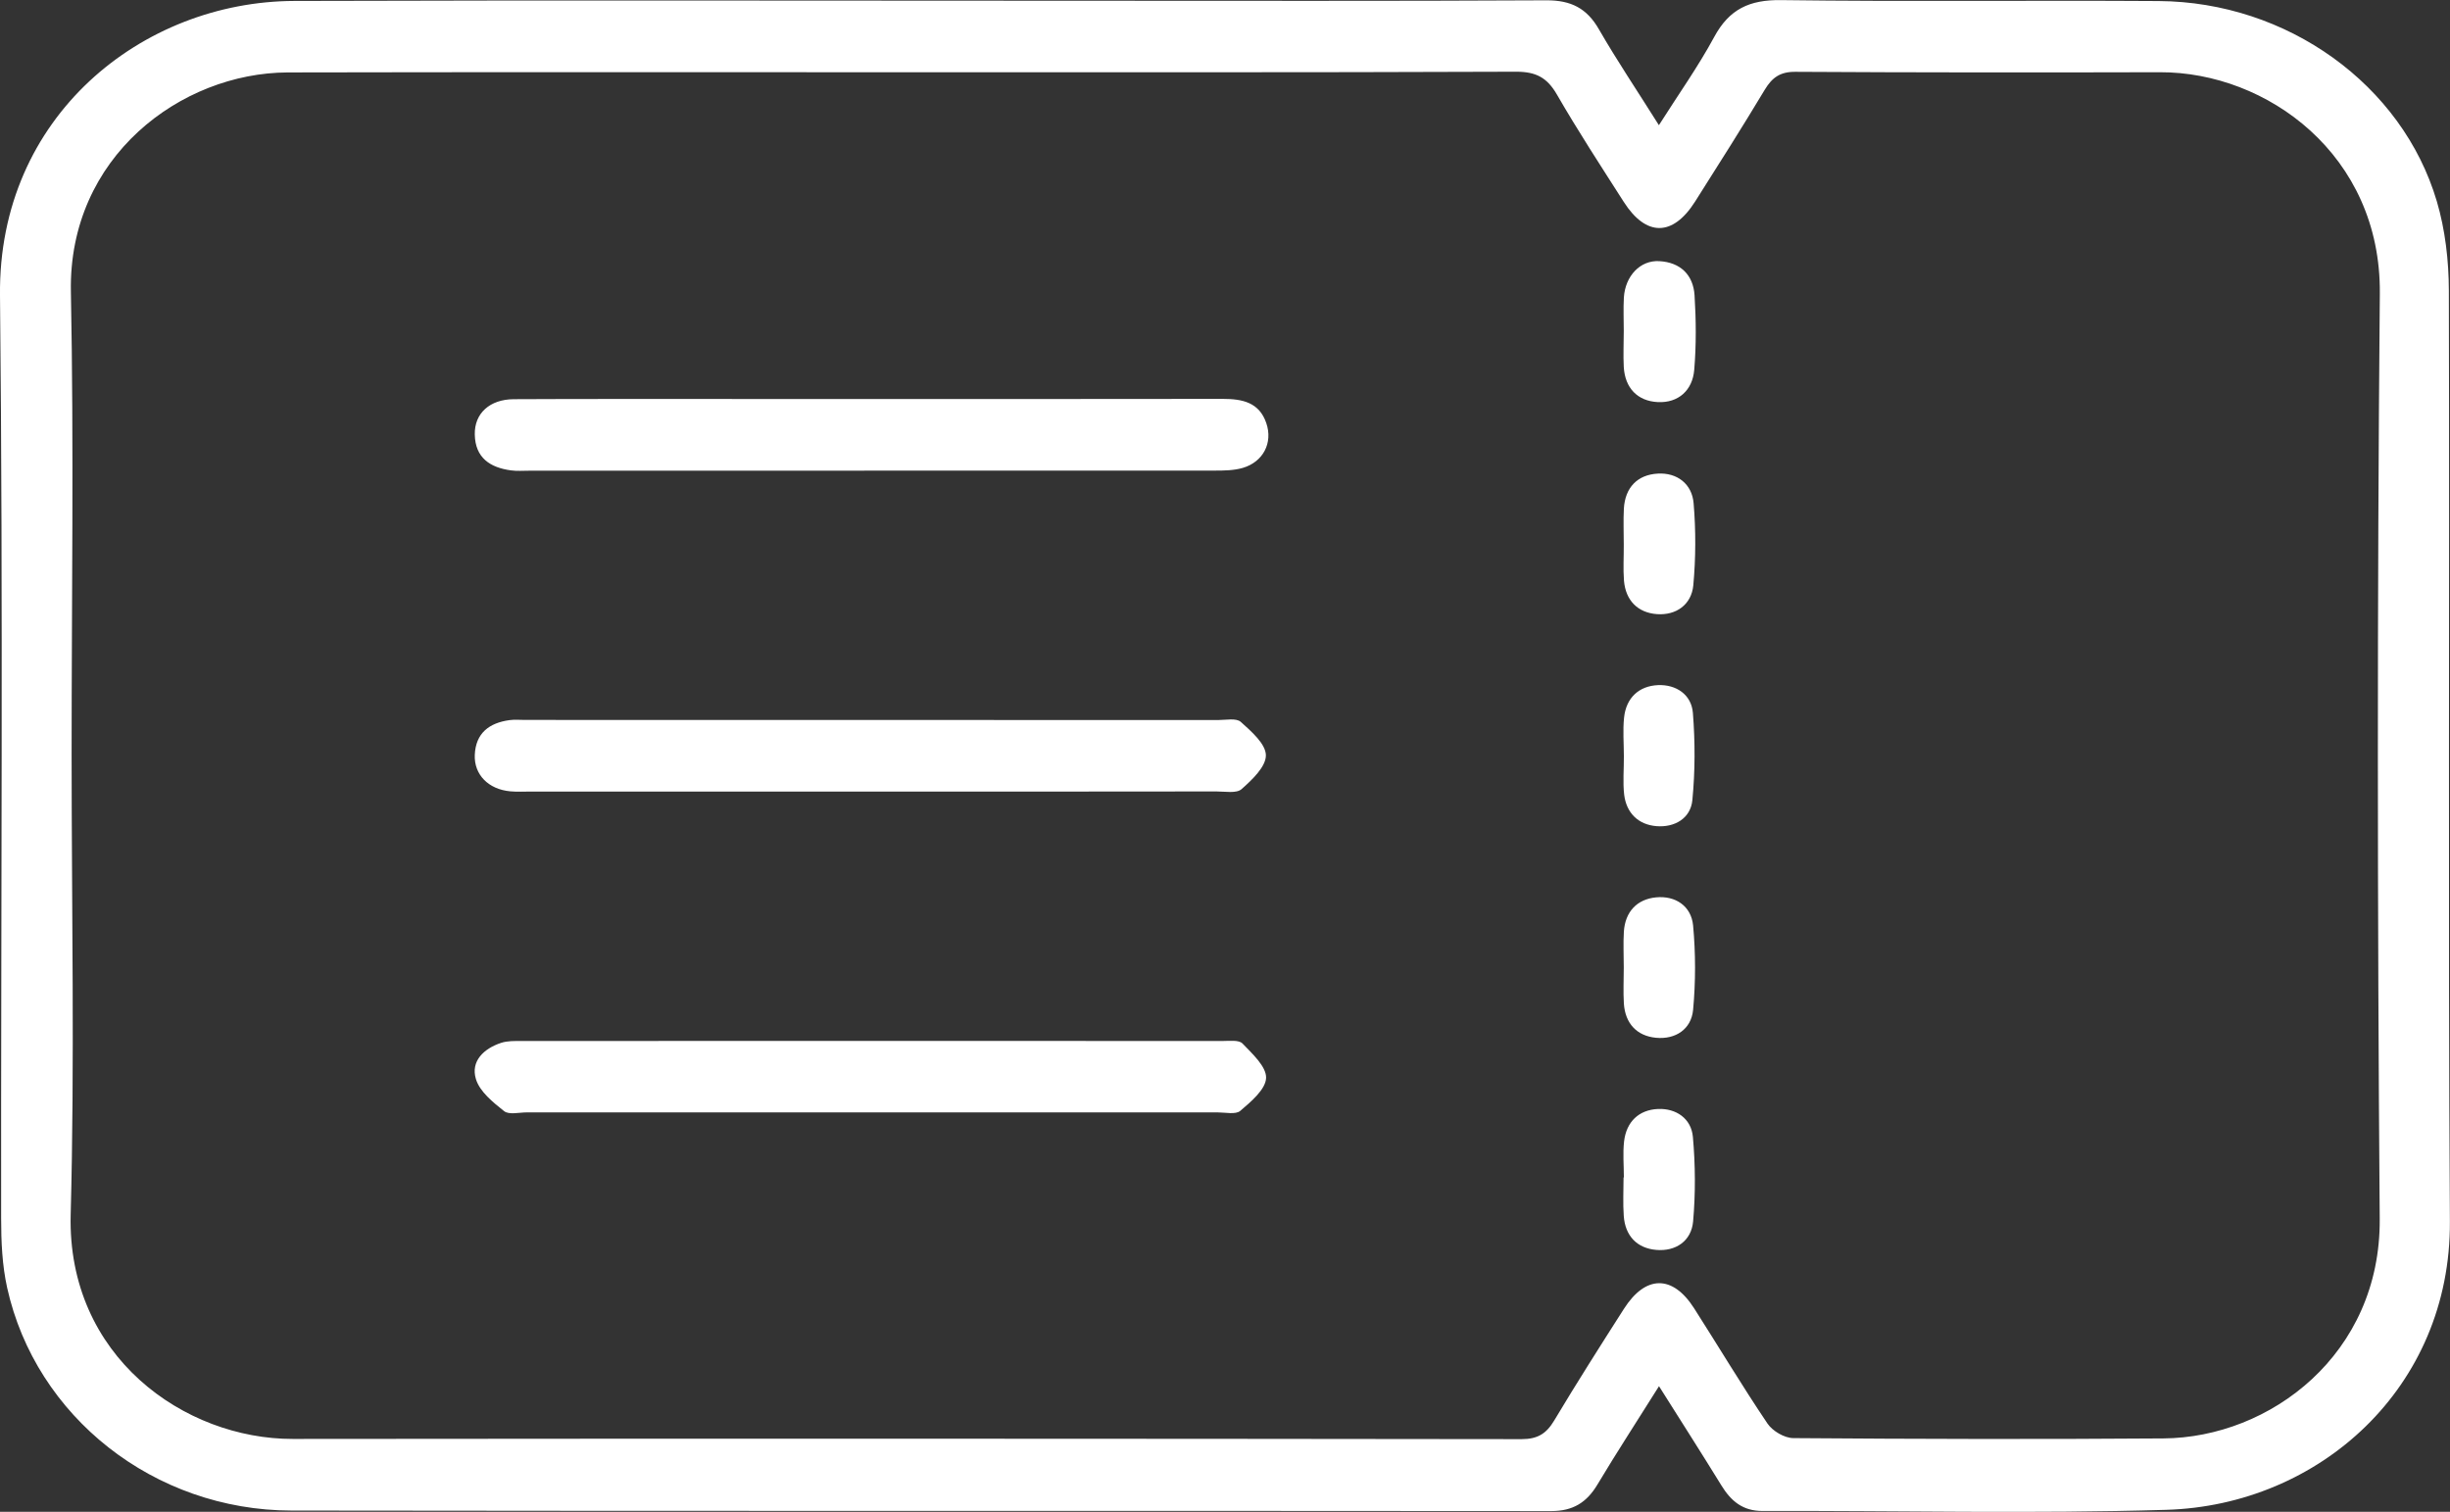
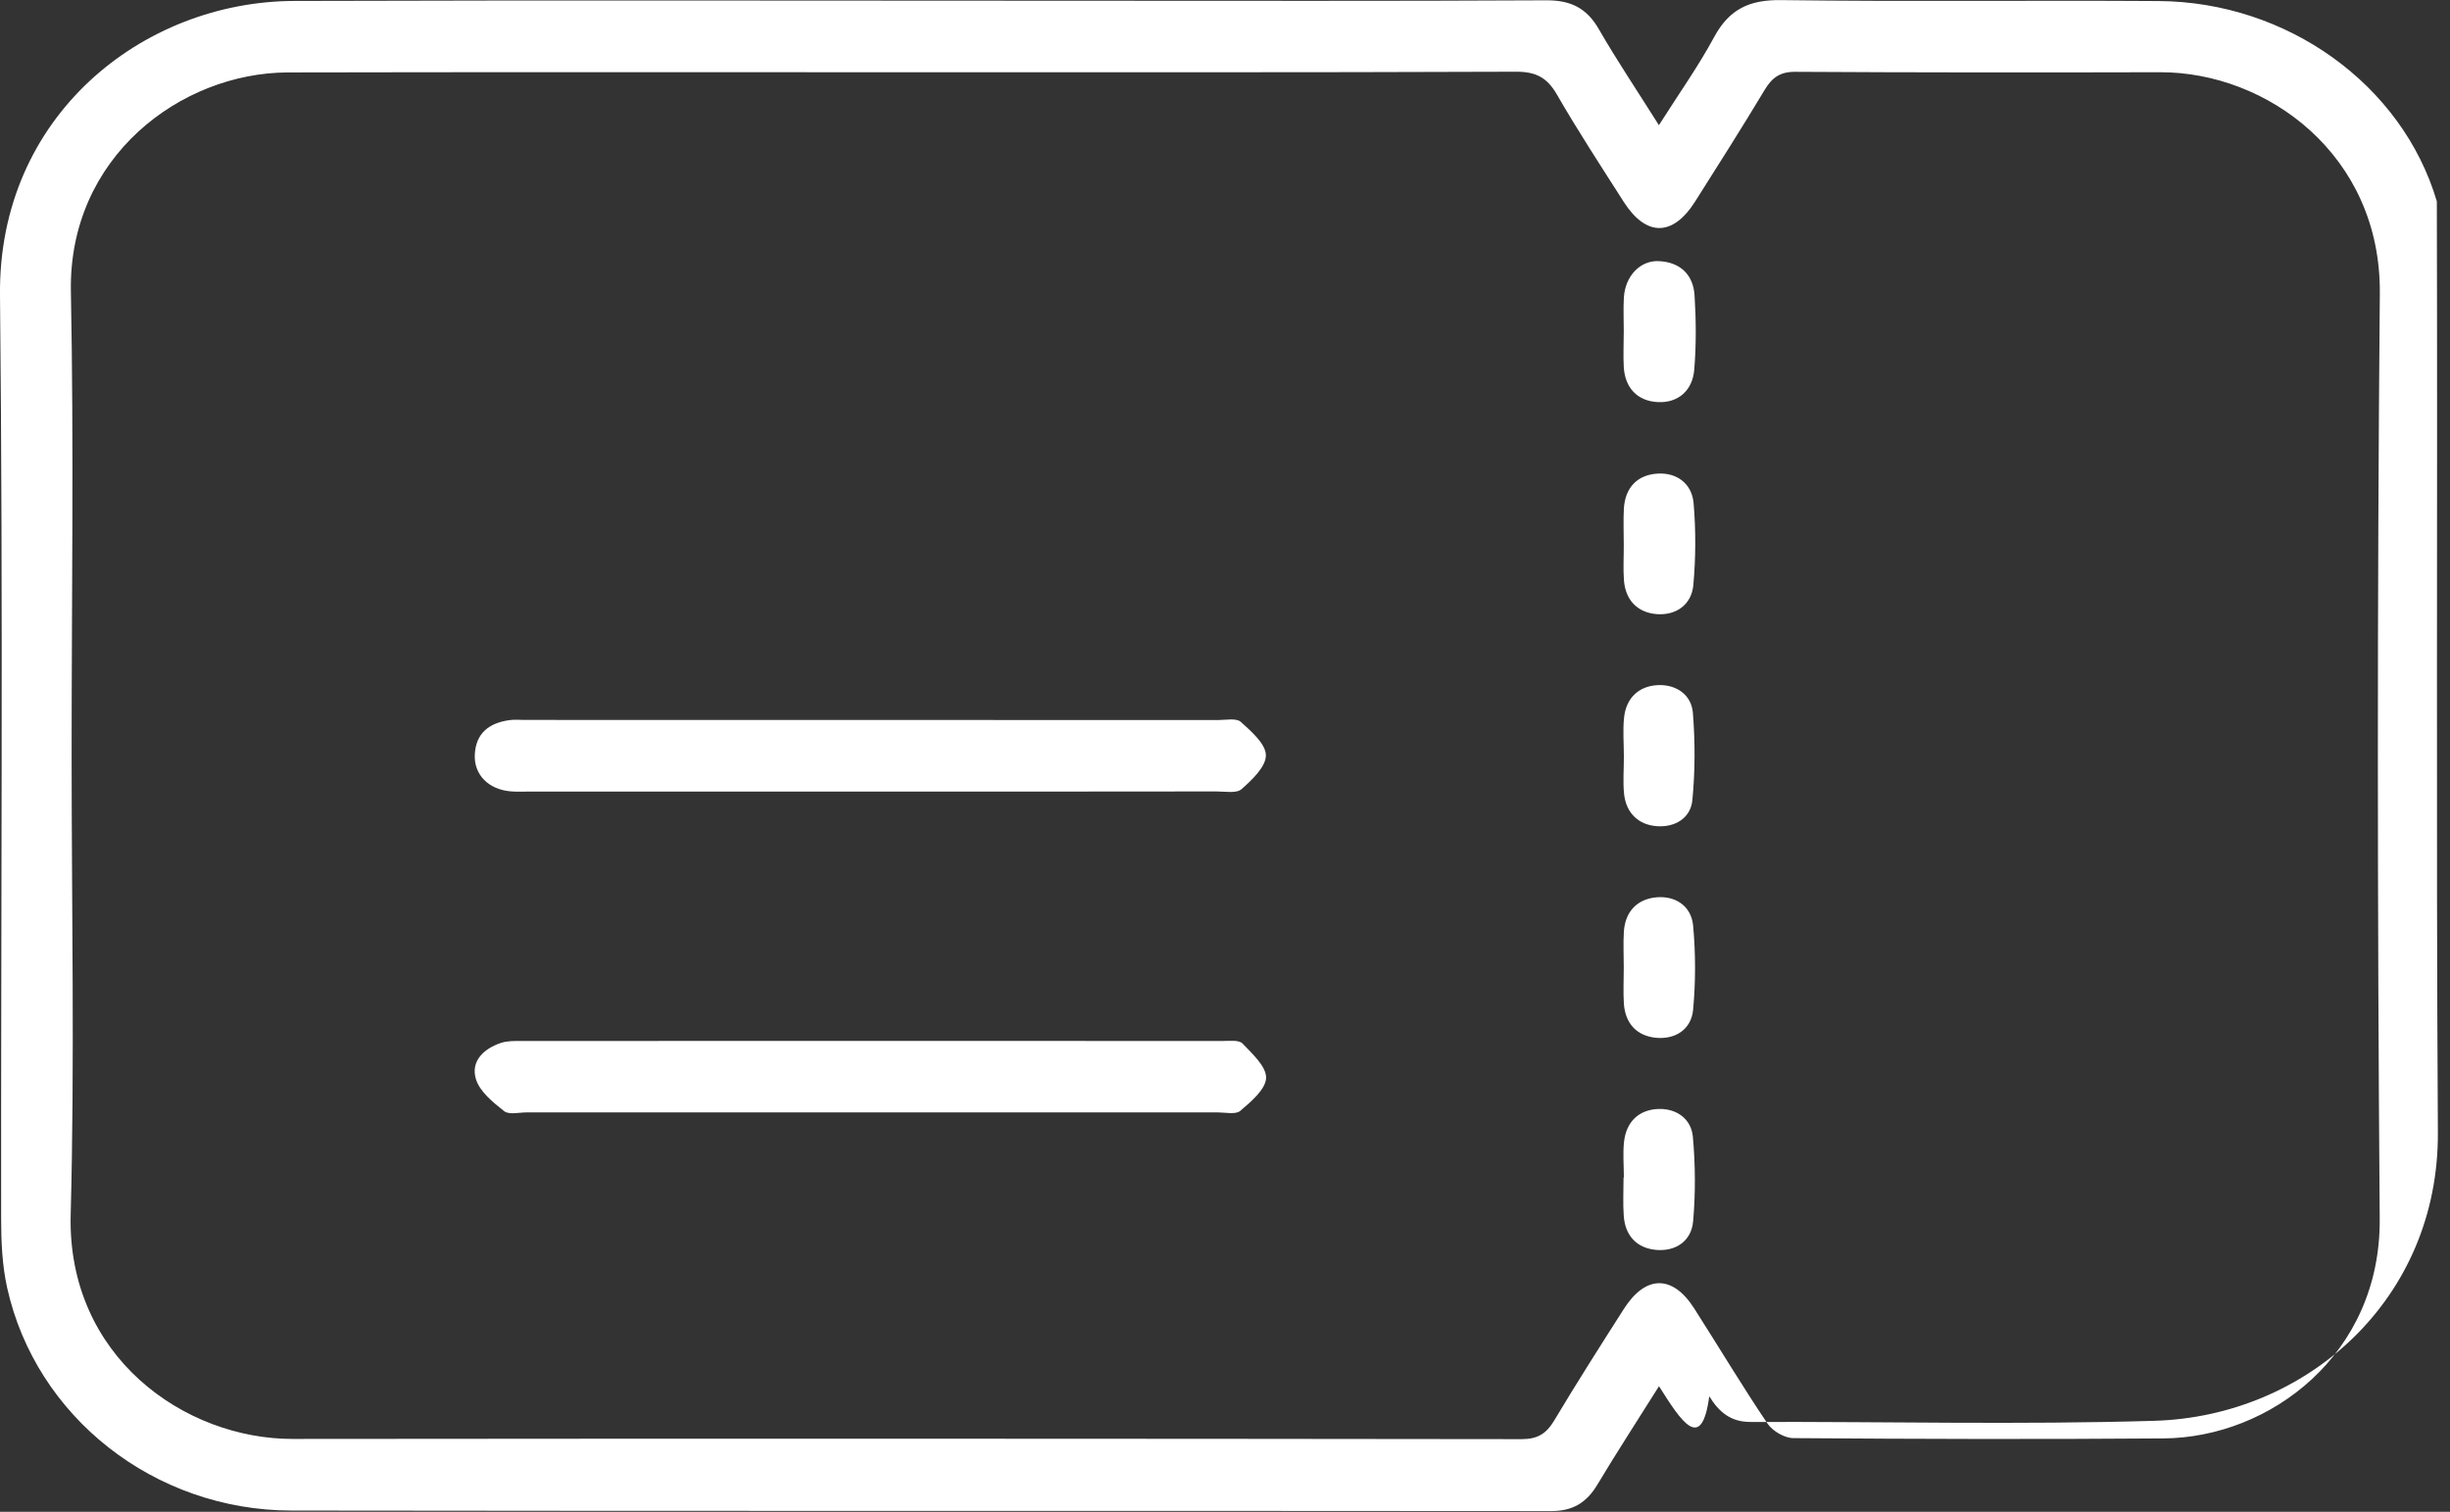
<svg xmlns="http://www.w3.org/2000/svg" version="1.1" id="Layer_1" x="0px" y="0px" viewBox="0 0 236.39 145.88" style="enable-background:new 0 0 236.39 145.88;" xml:space="preserve">
  <rect x="0" y="0" width="236.39" height="145.88" fill="#333333" stroke="none" />
  <style type="text/css">
	.st0{fill:#FFFFFF;}
</style>
  <g>
-     <path class="st0" d="M160.07,133.76c-2.16,3.44-4.11,6.43-5.94,9.49c-1.04,1.74-2.37,2.56-4.45,2.56   c-40.52-0.04-81.04,0.01-121.56-0.05c-13.25-0.02-24.67-9.05-27.43-21.5c-0.48-2.17-0.58-4.45-0.58-6.69   C0.08,87.87,0.31,58.18,0,28.48C-0.18,11.24,13.71,0.14,28.4,0.09c25.29-0.08,50.59-0.02,75.88-0.02c14.98,0,29.95,0.04,44.93-0.04   c2.36-0.01,3.9,0.76,5.07,2.81c1.74,3.02,3.69,5.91,5.78,9.24c1.89-2.98,3.79-5.65,5.34-8.52c1.45-2.68,3.4-3.59,6.44-3.55   c12.15,0.16,24.29,0.01,36.44,0.09c12.38,0.08,23.5,8.04,26.84,19.33c0.81,2.74,1.15,5.72,1.16,8.59   c0.08,29.94-0.08,59.89,0.1,89.83c0.1,16.08-12.64,27.41-27.37,27.84c-12.97,0.39-25.96,0.07-38.94,0.11   c-1.92,0.01-3.06-0.96-3.99-2.48C164.18,140.23,162.22,137.17,160.07,133.76z M6.91,72.8c0,14.8,0.3,29.62-0.09,44.41   c-0.35,13.66,10.96,21.66,21.44,21.64c39.52-0.04,79.03-0.03,118.55,0.02c1.55,0,2.39-0.53,3.15-1.8   c2.17-3.63,4.45-7.21,6.73-10.78c2.09-3.27,4.69-3.29,6.76-0.06c2.37,3.71,4.63,7.49,7.09,11.14c0.49,0.72,1.64,1.4,2.5,1.4   c11.9,0.09,23.79,0.12,35.69,0.03c10.33-0.07,20.97-8.15,20.88-21.16c-0.23-29.77-0.25-59.55,0.01-89.32   c0.12-13.38-10.9-21.38-21.21-21.35c-11.73,0.03-23.46,0.03-35.19-0.04c-1.46-0.01-2.23,0.55-2.94,1.72   c-2.18,3.63-4.45,7.21-6.72,10.79c-2.15,3.4-4.73,3.42-6.89,0.04c-2.19-3.43-4.42-6.84-6.45-10.36c-0.95-1.64-2.02-2.2-3.93-2.2   c-20.96,0.08-41.93,0.05-62.89,0.05c-18.55,0-37.1-0.02-55.65,0.02C17.46,7.03,6.59,15.14,6.84,28.14   C7.13,43.02,6.91,57.92,6.91,72.8z" />
-     <path class="st0" d="M84.04,38.5c11.31,0,22.63,0.01,33.94-0.01c1.89,0,3.52,0.33,4.2,2.34c0.65,1.9-0.3,3.74-2.27,4.32   c-0.86,0.25-1.8,0.26-2.71,0.26c-22.05,0.01-44.1,0.01-66.14,0.01c-0.58,0-1.17,0.05-1.75-0.03c-2.03-0.27-3.46-1.22-3.5-3.47   c-0.04-2.02,1.43-3.39,3.77-3.4c7.32-0.04,14.64-0.01,21.96-0.02C75.72,38.5,79.88,38.5,84.04,38.5z" />
+     <path class="st0" d="M160.07,133.76c-2.16,3.44-4.11,6.43-5.94,9.49c-1.04,1.74-2.37,2.56-4.45,2.56   c-40.52-0.04-81.04,0.01-121.56-0.05c-13.25-0.02-24.67-9.05-27.43-21.5c-0.48-2.17-0.58-4.45-0.58-6.69   C0.08,87.87,0.31,58.18,0,28.48C-0.18,11.24,13.71,0.14,28.4,0.09c25.29-0.08,50.59-0.02,75.88-0.02c14.98,0,29.95,0.04,44.93-0.04   c2.36-0.01,3.9,0.76,5.07,2.81c1.74,3.02,3.69,5.91,5.78,9.24c1.89-2.98,3.79-5.65,5.34-8.52c1.45-2.68,3.4-3.59,6.44-3.55   c12.15,0.16,24.29,0.01,36.44,0.09c12.38,0.08,23.5,8.04,26.84,19.33c0.08,29.94-0.08,59.89,0.1,89.83c0.1,16.08-12.64,27.41-27.37,27.84c-12.97,0.39-25.96,0.07-38.94,0.11   c-1.92,0.01-3.06-0.96-3.99-2.48C164.18,140.23,162.22,137.17,160.07,133.76z M6.91,72.8c0,14.8,0.3,29.62-0.09,44.41   c-0.35,13.66,10.96,21.66,21.44,21.64c39.52-0.04,79.03-0.03,118.55,0.02c1.55,0,2.39-0.53,3.15-1.8   c2.17-3.63,4.45-7.21,6.73-10.78c2.09-3.27,4.69-3.29,6.76-0.06c2.37,3.71,4.63,7.49,7.09,11.14c0.49,0.72,1.64,1.4,2.5,1.4   c11.9,0.09,23.79,0.12,35.69,0.03c10.33-0.07,20.97-8.15,20.88-21.16c-0.23-29.77-0.25-59.55,0.01-89.32   c0.12-13.38-10.9-21.38-21.21-21.35c-11.73,0.03-23.46,0.03-35.19-0.04c-1.46-0.01-2.23,0.55-2.94,1.72   c-2.18,3.63-4.45,7.21-6.72,10.79c-2.15,3.4-4.73,3.42-6.89,0.04c-2.19-3.43-4.42-6.84-6.45-10.36c-0.95-1.64-2.02-2.2-3.93-2.2   c-20.96,0.08-41.93,0.05-62.89,0.05c-18.55,0-37.1-0.02-55.65,0.02C17.46,7.03,6.59,15.14,6.84,28.14   C7.13,43.02,6.91,57.92,6.91,72.8z" />
    <path class="st0" d="M84.04,107.34c-11.07,0-22.13,0-33.2,0c-0.75,0-1.73,0.25-2.2-0.12c-1.07-0.85-2.35-1.88-2.72-3.09   c-0.53-1.73,0.76-2.95,2.43-3.5c0.61-0.2,1.31-0.18,1.97-0.18c22.55-0.01,45.09-0.01,67.64,0c0.66,0,1.57-0.12,1.92,0.24   c0.95,0.99,2.31,2.23,2.28,3.32c-0.04,1.11-1.45,2.29-2.49,3.18c-0.44,0.38-1.44,0.15-2.19,0.15   C106.33,107.34,95.19,107.34,84.04,107.34z" />
    <path class="st0" d="M84.19,76.38c-10.98,0-21.96,0-32.95,0c-0.67,0-1.34,0.04-2-0.02c-2.11-0.19-3.51-1.61-3.43-3.52   c0.09-2.1,1.39-3.08,3.34-3.35c0.49-0.07,1-0.02,1.5-0.02c22.3,0,44.59,0,66.89,0.01c0.74,0,1.75-0.21,2.18,0.18   c1.01,0.91,2.41,2.12,2.42,3.22c0.01,1.1-1.33,2.37-2.35,3.27c-0.49,0.43-1.59,0.22-2.42,0.22   C106.32,76.39,95.26,76.38,84.19,76.38z" />
    <path class="st0" d="M156.67,31.94c0-1.08-0.05-2.16,0.01-3.23c0.13-2.08,1.58-3.62,3.42-3.51c2.02,0.11,3.27,1.31,3.4,3.29   c0.15,2.39,0.17,4.81-0.03,7.19c-0.16,1.98-1.53,3.22-3.52,3.12c-1.95-0.1-3.16-1.35-3.28-3.39   C156.61,34.26,156.67,33.09,156.67,31.94z" />
    <path class="st0" d="M156.68,72.97c0-1.24-0.11-2.5,0.02-3.73c0.2-1.9,1.43-3.05,3.28-3.13c1.74-0.07,3.22,0.91,3.36,2.68   c0.22,2.79,0.22,5.63-0.05,8.41c-0.17,1.78-1.72,2.66-3.46,2.52c-1.74-0.14-2.9-1.25-3.12-3.03   C156.57,75.47,156.69,74.22,156.68,72.97z" />
    <path class="st0" d="M156.68,113.62c0-1.16-0.11-2.33,0.02-3.48c0.22-1.9,1.43-3.05,3.28-3.13c1.74-0.07,3.2,0.92,3.36,2.69   c0.24,2.71,0.26,5.46,0.02,8.17c-0.17,1.88-1.67,2.9-3.55,2.74c-1.86-0.16-3-1.35-3.14-3.27c-0.09-1.24-0.02-2.49-0.02-3.73   C156.68,113.62,156.68,113.62,156.68,113.62z" />
    <path class="st0" d="M156.67,52.55c0-1.16-0.05-2.32,0.01-3.47c0.12-2.04,1.31-3.27,3.27-3.38c1.87-0.11,3.31,1,3.46,2.87   c0.22,2.62,0.21,5.3-0.03,7.91c-0.18,1.87-1.66,2.92-3.52,2.78c-1.84-0.14-3.01-1.32-3.17-3.23   C156.6,54.88,156.68,53.71,156.67,52.55z" />
    <path class="st0" d="M156.67,93.37c0-1.16-0.06-2.32,0.01-3.48c0.13-1.91,1.26-3.12,3.11-3.3c1.87-0.18,3.39,0.84,3.57,2.71   c0.25,2.7,0.25,5.46,0,8.15c-0.18,1.87-1.7,2.87-3.58,2.69c-1.86-0.18-2.97-1.39-3.1-3.3C156.61,95.69,156.67,94.53,156.67,93.37z" />
  </g>
</svg>